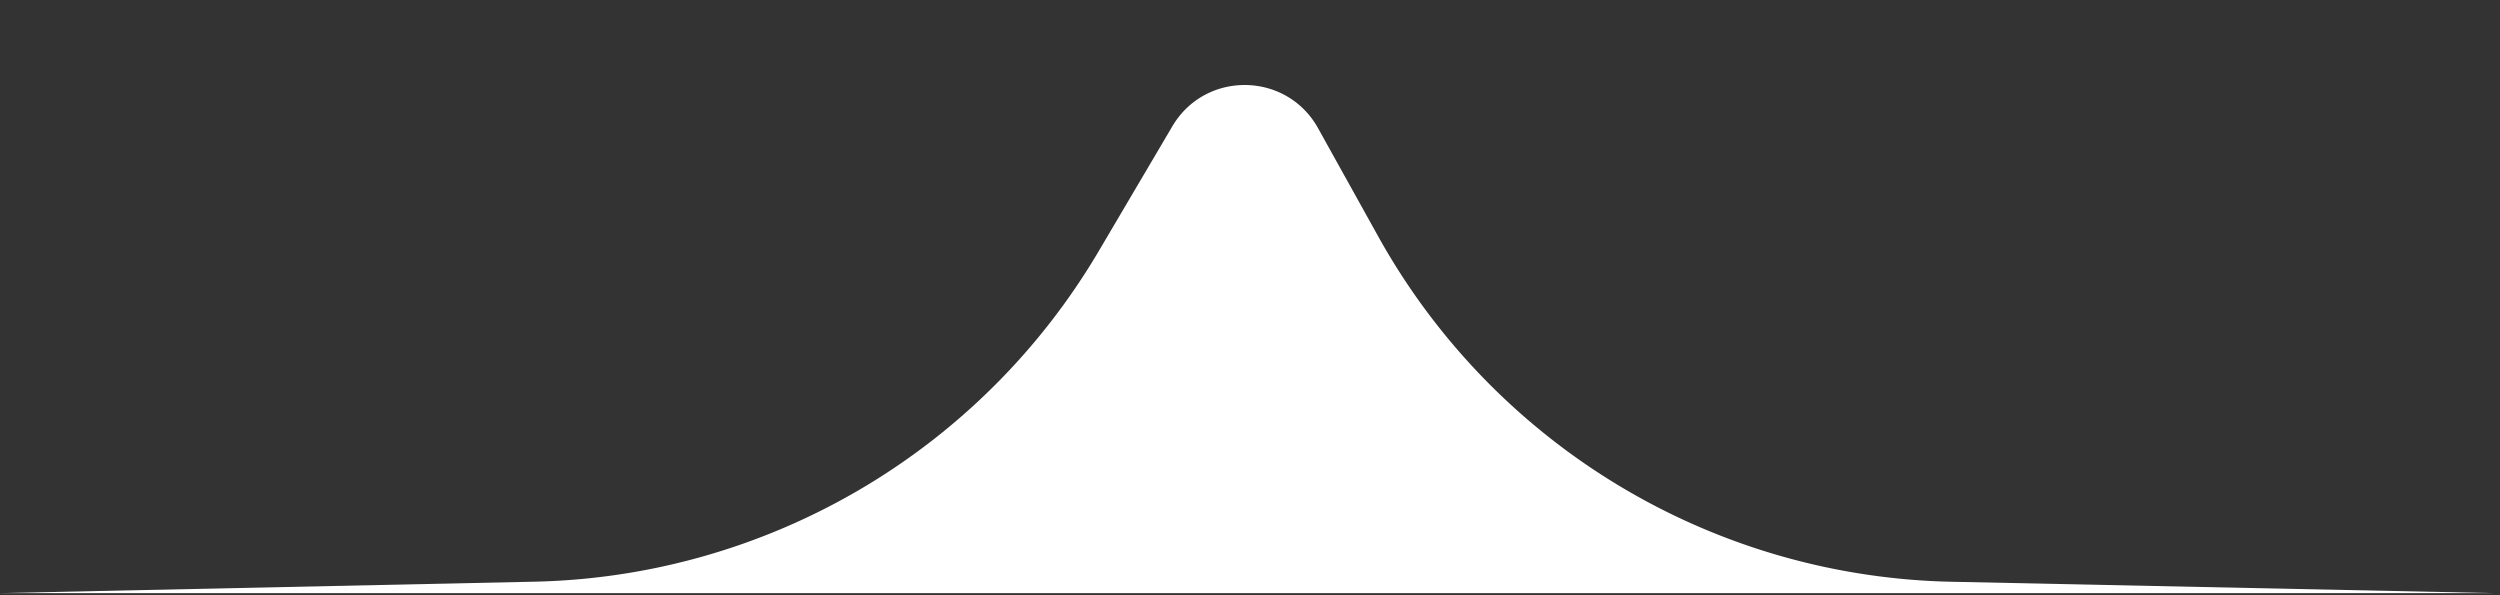
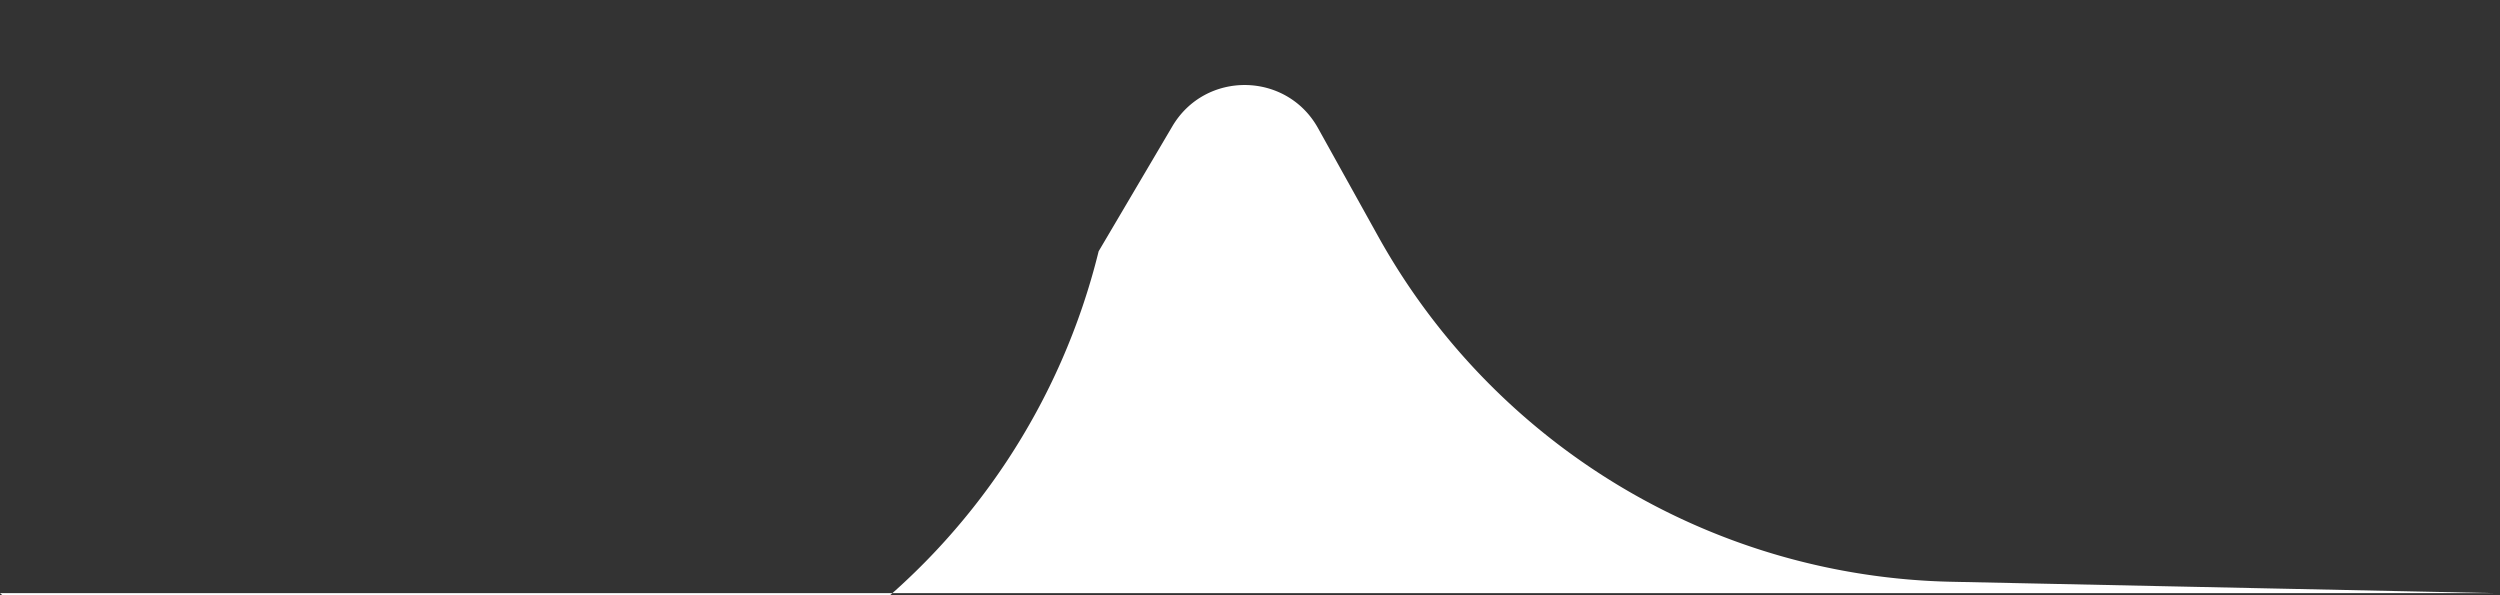
<svg xmlns="http://www.w3.org/2000/svg" width="294" height="70" fill="none">
  <rect width="100%" height="100%" fill="#333333" stroke="none" />
-   <path fill="#fff" d="M137.866 14.857c3.878-6.576 13.431-6.453 17.139.22l7.072 12.725a79.01 79.01 0 0 0 67.409 40.613l63.769 1.335H0l62.833-1.343A79.01 79.01 0 0 0 129.2 29.55z" />
+   <path fill="#fff" d="M137.866 14.857c3.878-6.576 13.431-6.453 17.139.22l7.072 12.725a79.01 79.01 0 0 0 67.409 40.613l63.769 1.335H0A79.01 79.01 0 0 0 129.2 29.55z" />
</svg>